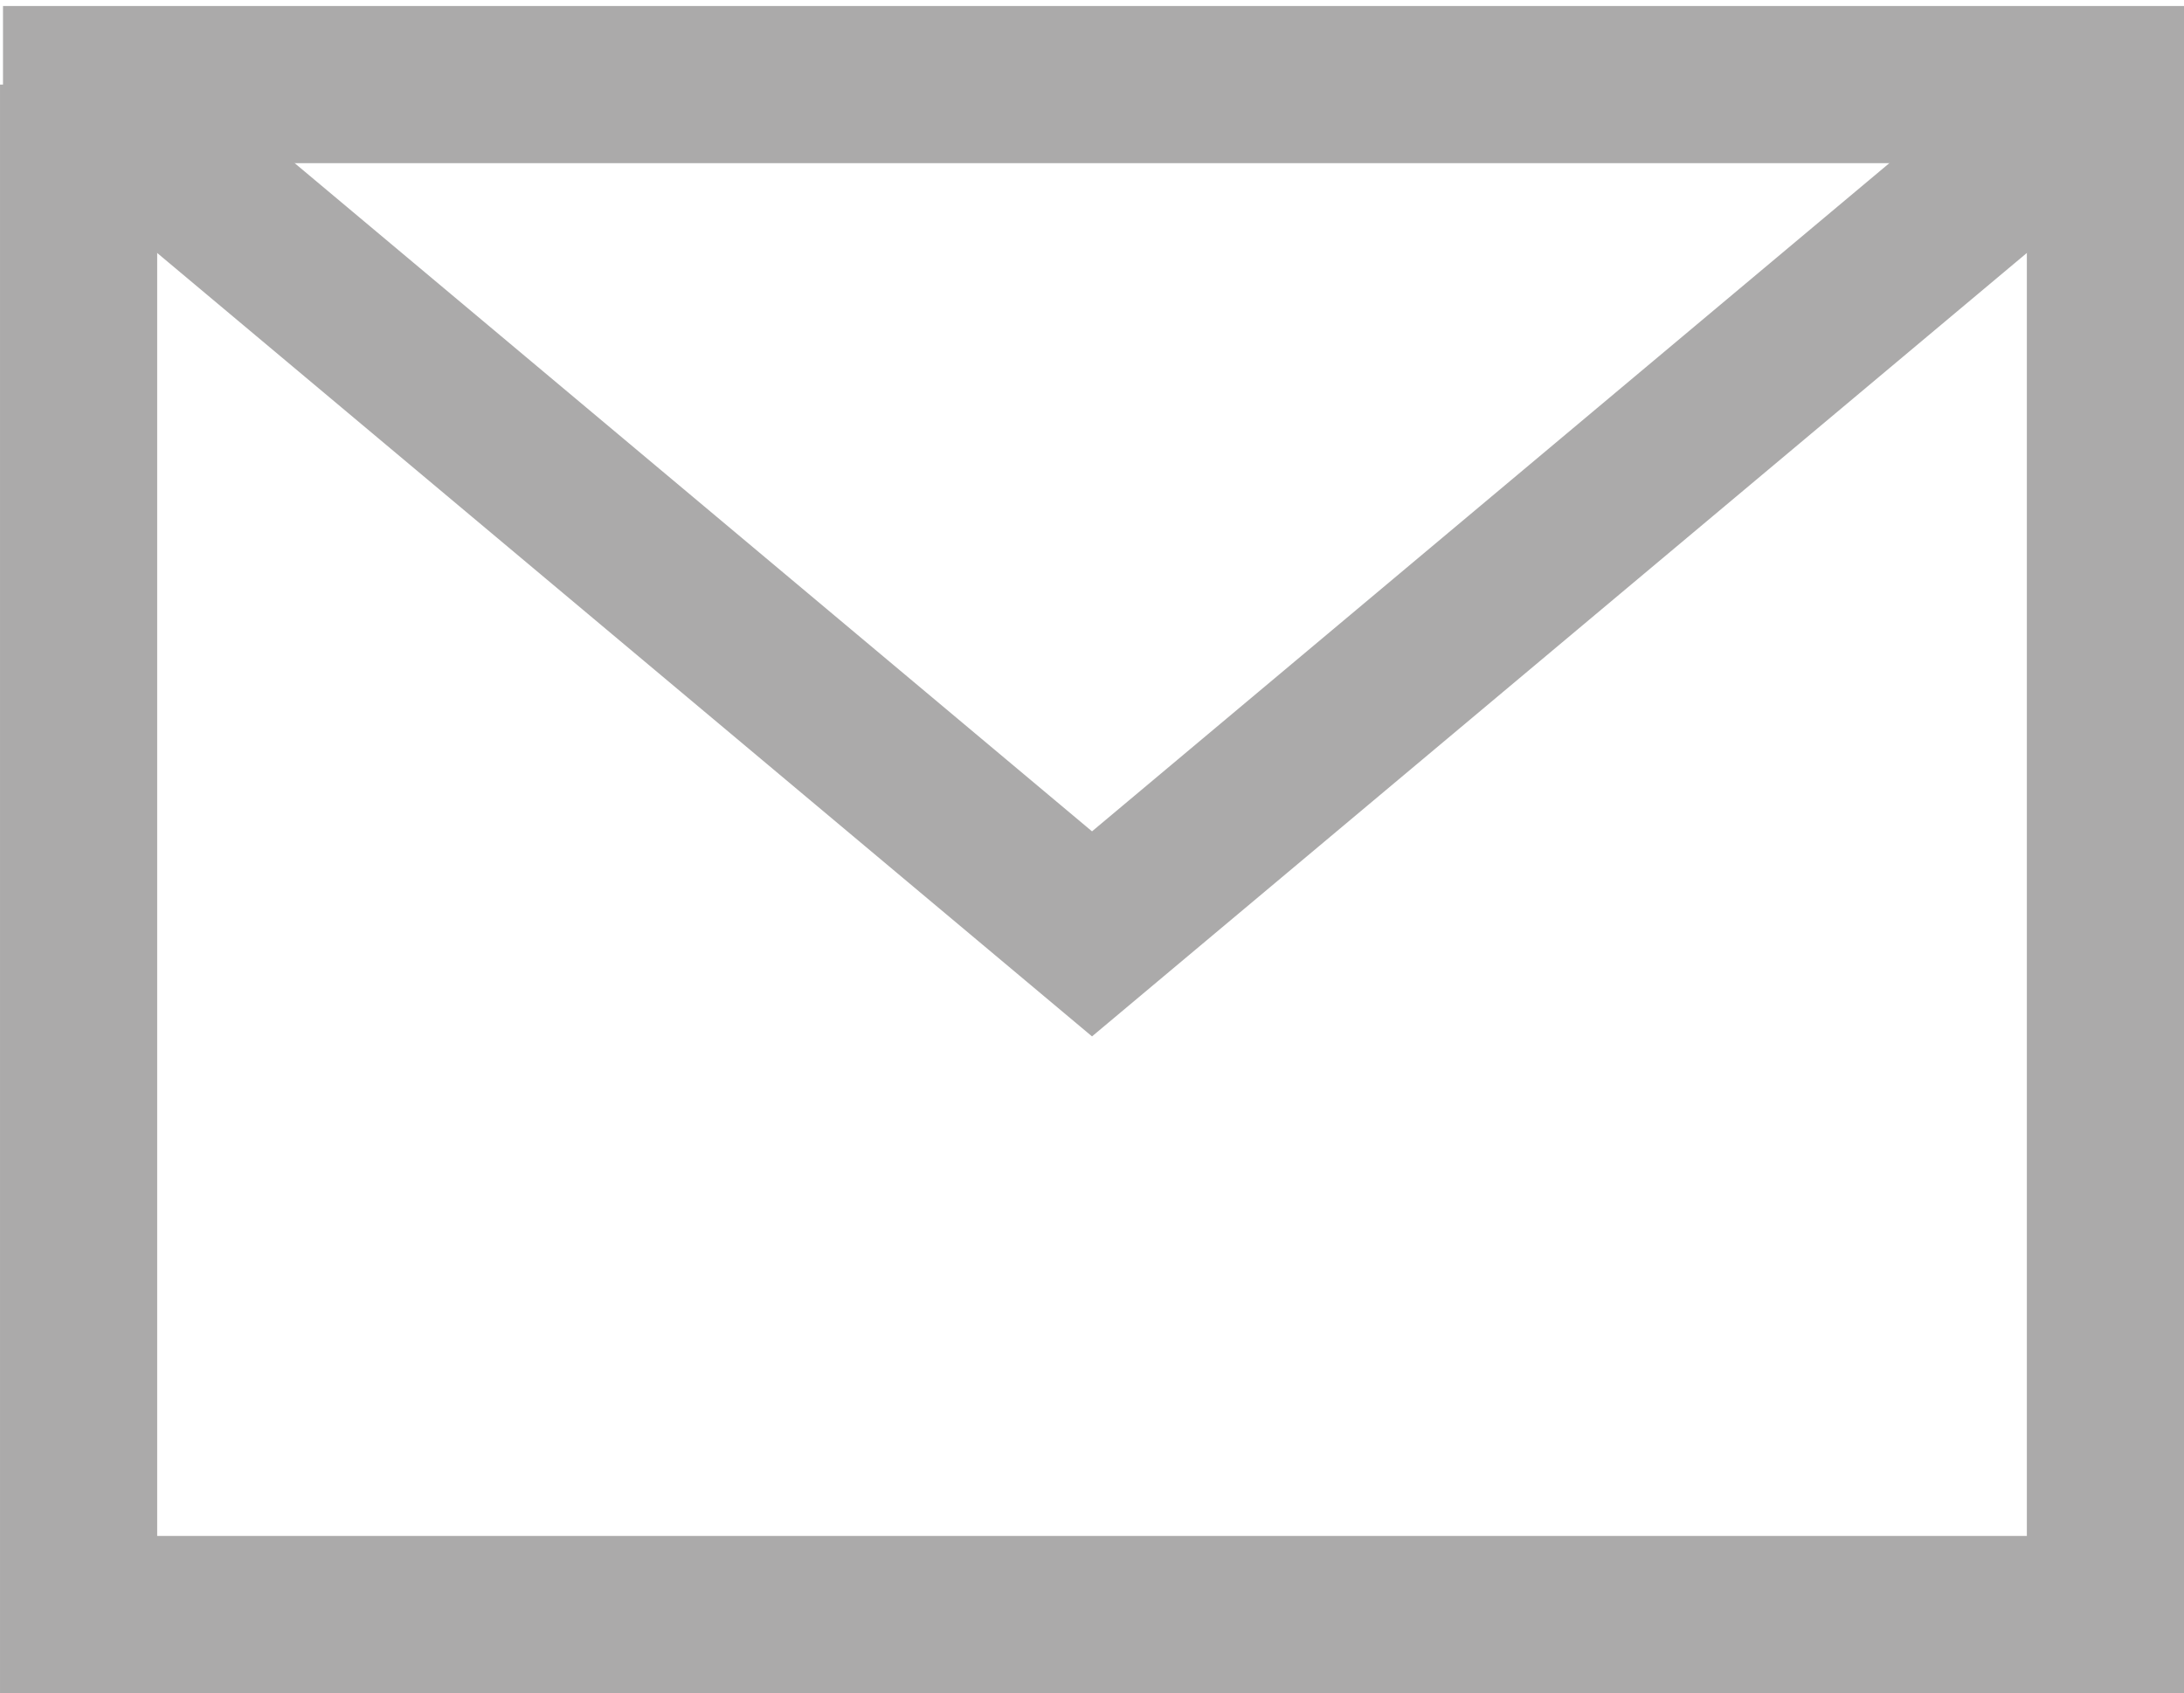
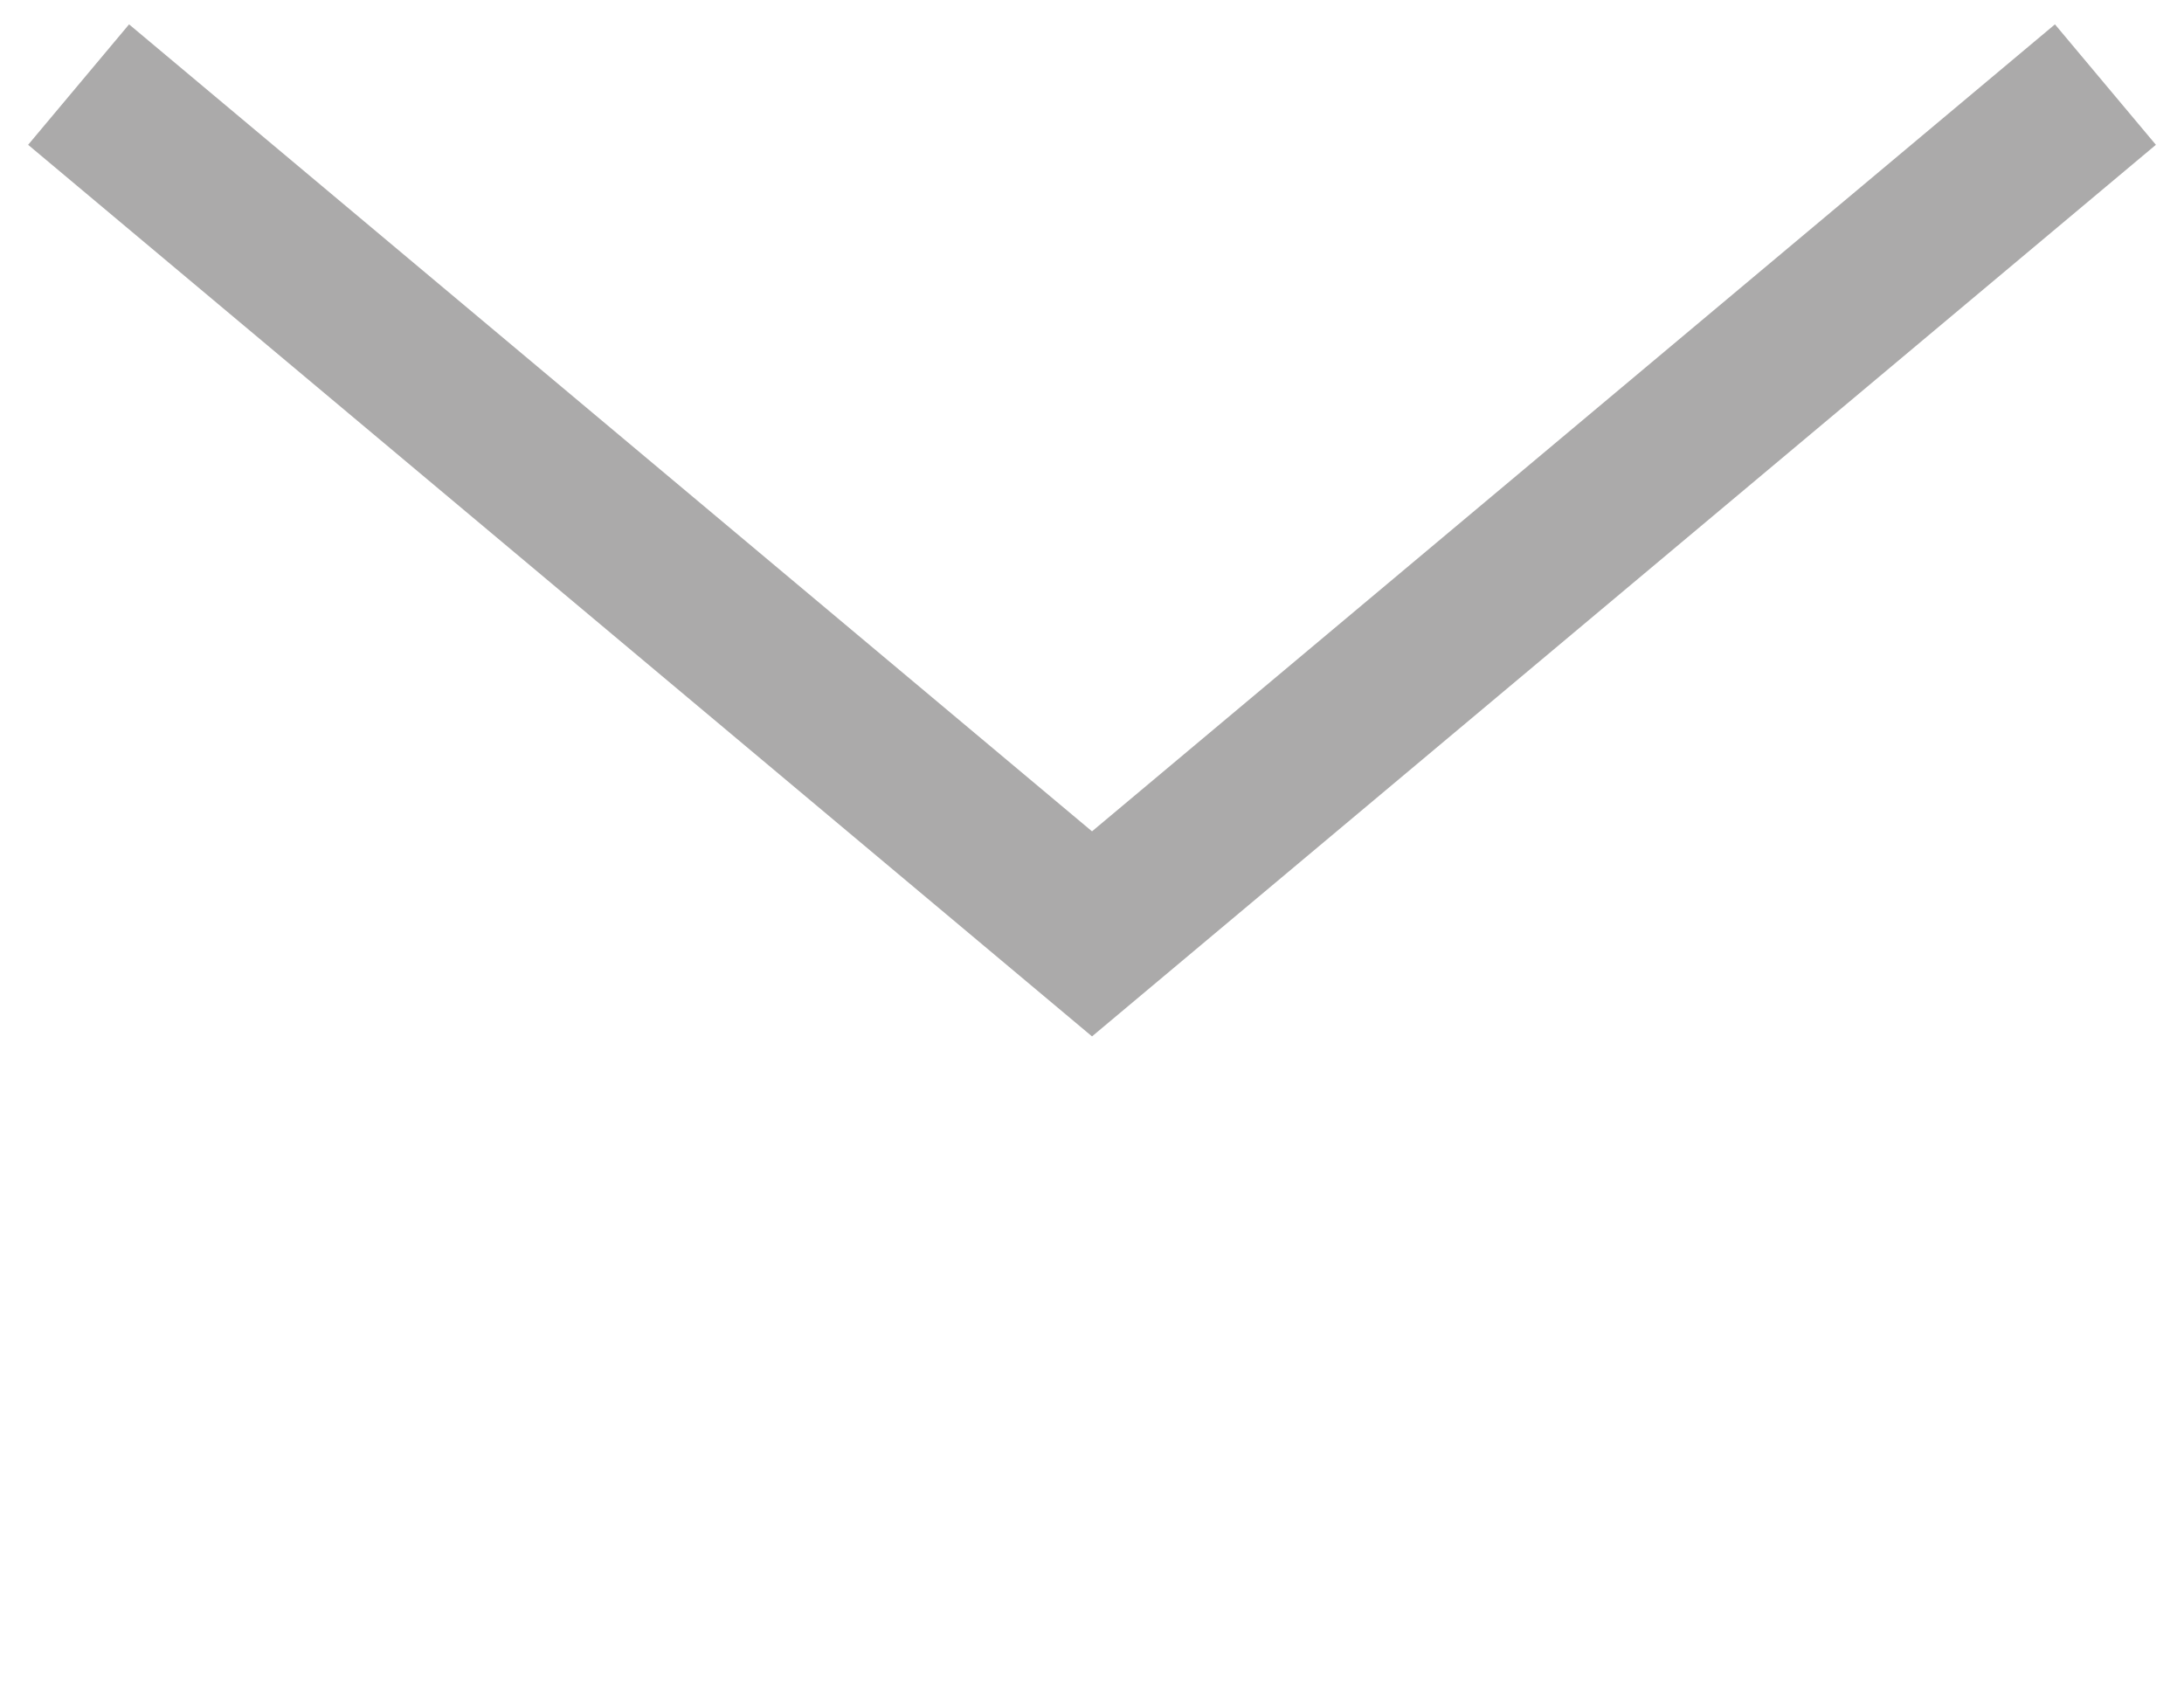
<svg xmlns="http://www.w3.org/2000/svg" version="1.1" id="Шар_1" x="0px" y="0px" width="121.355px" height="94.081px" viewBox="0 0 121.355 94.081" enable-background="new 0 0 121.355 94.081" xml:space="preserve">
-   <polyline fill="none" stroke="#abaaaa" stroke-width="8.733" stroke-miterlimit="10" points="116.989,4.7 116.989,89.714   4.367,89.714 4.367,4.7 " />
-   <line fill="none" stroke="#abaaaa" stroke-width="8.733" stroke-miterlimit="10" x1="0.167" y1="4.7" x2="121.417" y2="4.7" />
  <polyline fill="none" stroke="#abaaaa" stroke-width="8.733" stroke-miterlimit="10" points="4.367,4.7 60.678,51.892 116.989,4.7   " />
</svg>